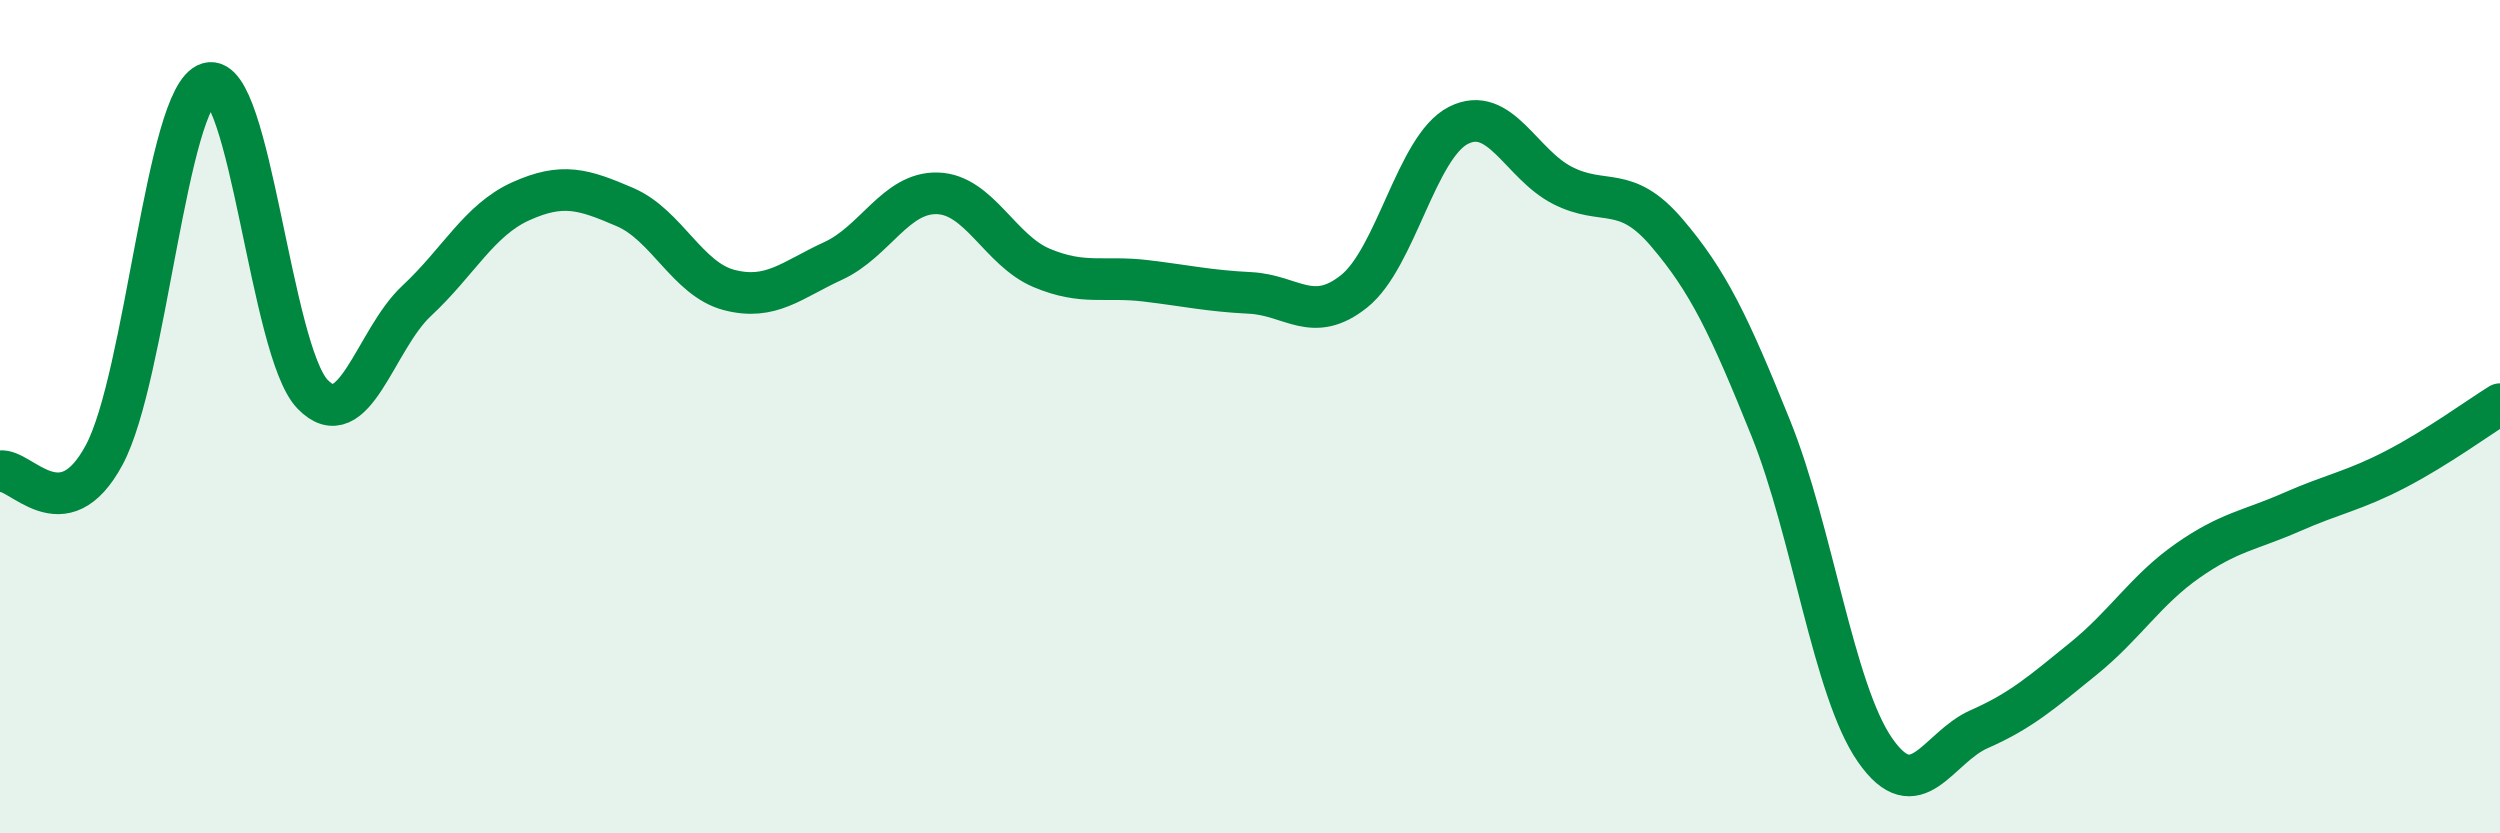
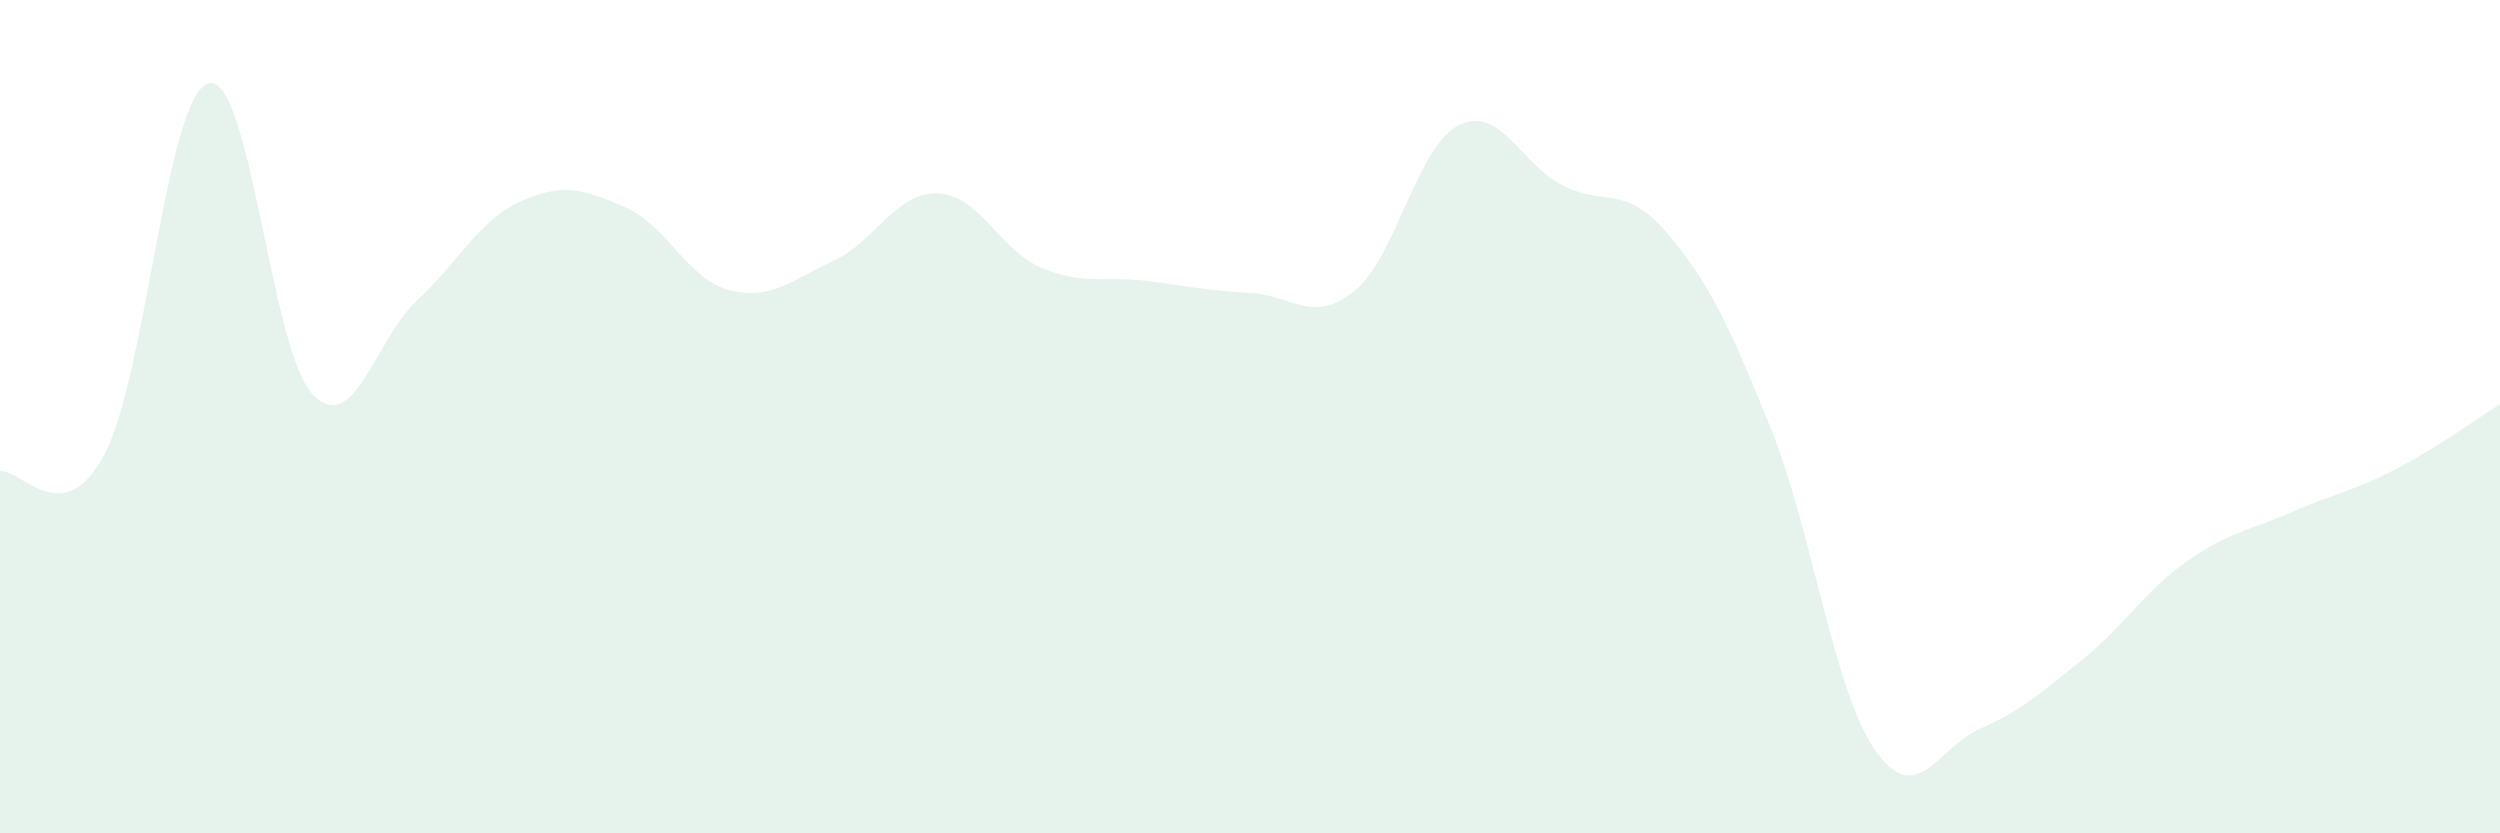
<svg xmlns="http://www.w3.org/2000/svg" width="60" height="20" viewBox="0 0 60 20">
  <path d="M 0,11.31 C 0.5,11.23 1.5,12.78 2.5,10.92 C 3.5,9.06 4,2.29 5,2 C 6,1.71 6.5,8.42 7.5,9.46 C 8.5,10.5 9,8.15 10,7.22 C 11,6.29 11.5,5.28 12.5,4.83 C 13.5,4.38 14,4.54 15,4.97 C 16,5.4 16.5,6.7 17.5,6.96 C 18.5,7.22 19,6.72 20,6.26 C 21,5.8 21.5,4.61 22.5,4.64 C 23.5,4.67 24,6.01 25,6.43 C 26,6.85 26.5,6.62 27.5,6.74 C 28.5,6.86 29,6.98 30,7.03 C 31,7.08 31.5,7.79 32.5,6.99 C 33.5,6.19 34,3.52 35,3.01 C 36,2.5 36.5,3.94 37.5,4.45 C 38.5,4.96 39,4.41 40,5.58 C 41,6.75 41.5,7.8 42.5,10.28 C 43.5,12.76 44,16.56 45,18 C 46,19.44 46.5,17.94 47.5,17.5 C 48.5,17.06 49,16.62 50,15.81 C 51,15 51.5,14.16 52.5,13.46 C 53.5,12.76 54,12.73 55,12.29 C 56,11.85 56.5,11.78 57.5,11.26 C 58.5,10.74 59.5,10.01 60,9.7L60 20L0 20Z" fill="#008740" opacity="0.1" stroke-linecap="round" stroke-linejoin="round" />
-   <path d="M 0,11.31 C 0.5,11.23 1.5,12.78 2.5,10.92 C 3.5,9.06 4,2.29 5,2 C 6,1.71 6.5,8.42 7.5,9.46 C 8.5,10.5 9,8.15 10,7.22 C 11,6.29 11.5,5.28 12.5,4.83 C 13.5,4.38 14,4.54 15,4.97 C 16,5.4 16.5,6.7 17.5,6.96 C 18.5,7.22 19,6.72 20,6.26 C 21,5.8 21.5,4.61 22.5,4.64 C 23.5,4.67 24,6.01 25,6.43 C 26,6.85 26.5,6.62 27.5,6.74 C 28.5,6.86 29,6.98 30,7.03 C 31,7.08 31.5,7.79 32.5,6.99 C 33.5,6.19 34,3.52 35,3.01 C 36,2.5 36.5,3.94 37.5,4.45 C 38.5,4.96 39,4.41 40,5.58 C 41,6.75 41.5,7.8 42.5,10.28 C 43.5,12.76 44,16.56 45,18 C 46,19.44 46.5,17.94 47.5,17.5 C 48.5,17.06 49,16.62 50,15.81 C 51,15 51.5,14.16 52.5,13.46 C 53.5,12.76 54,12.73 55,12.29 C 56,11.85 56.5,11.78 57.5,11.26 C 58.5,10.74 59.5,10.01 60,9.7" stroke="#008740" stroke-width="1" fill="none" stroke-linecap="round" stroke-linejoin="round" />
</svg>